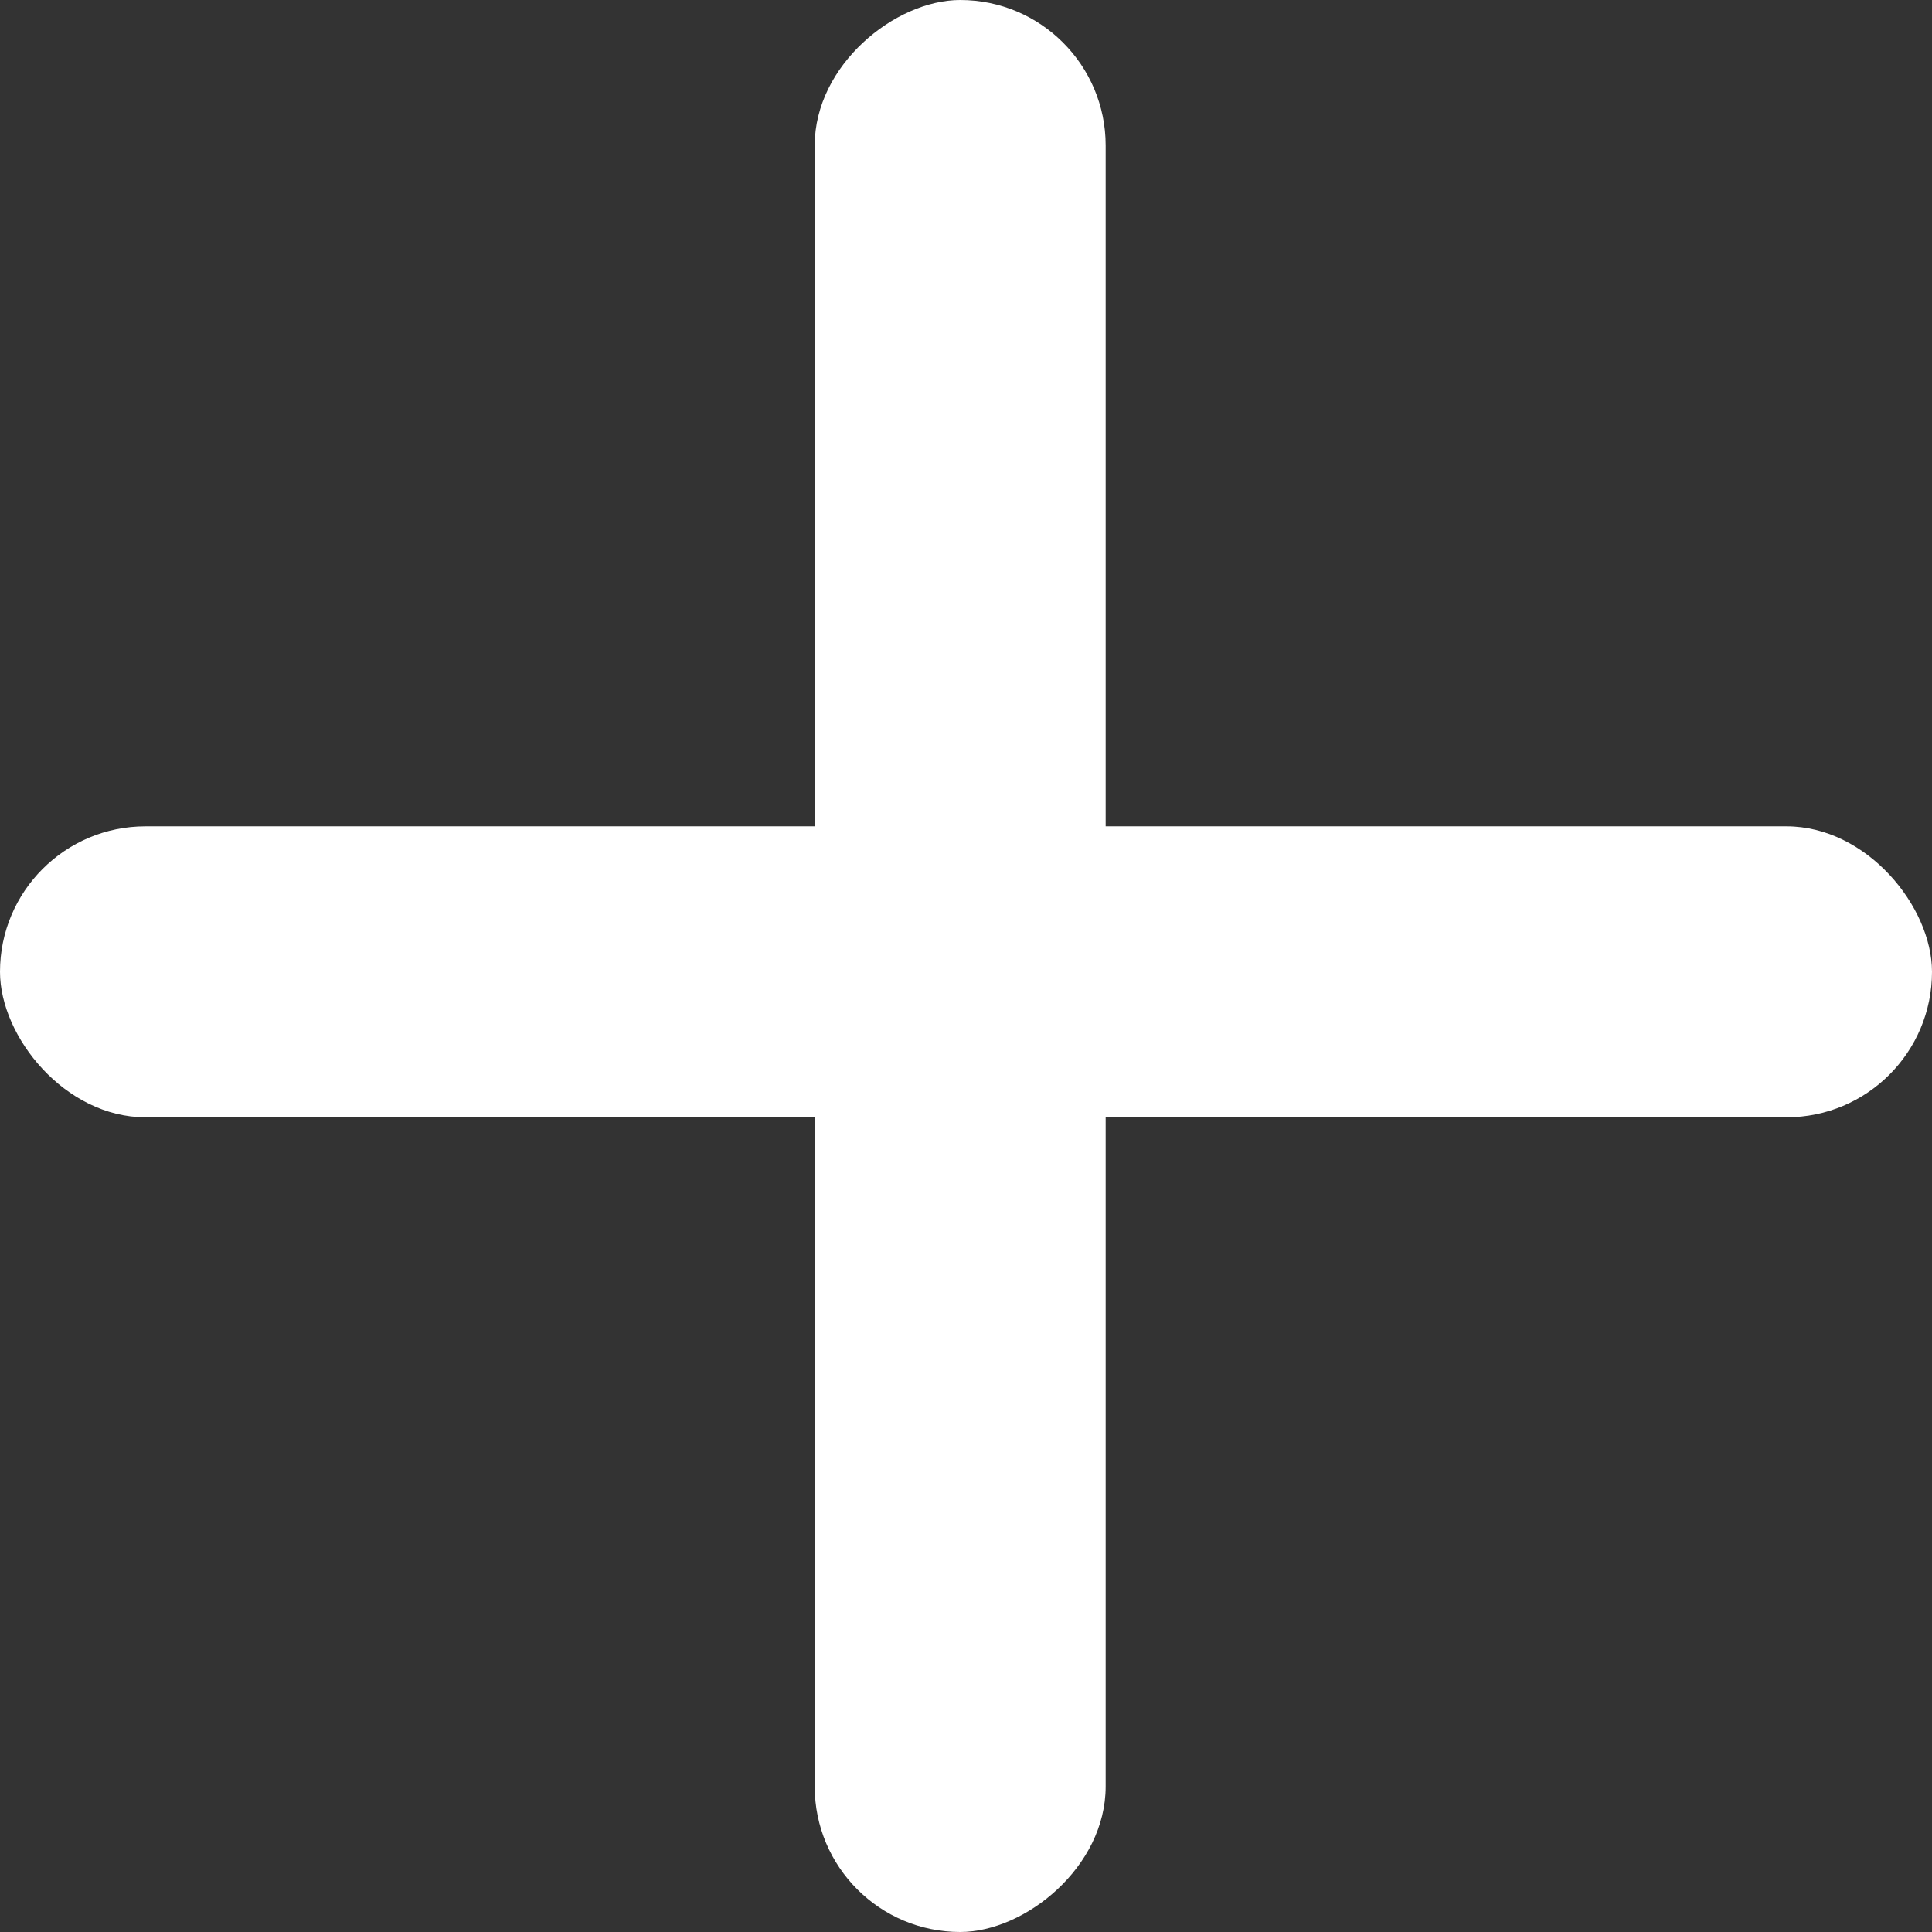
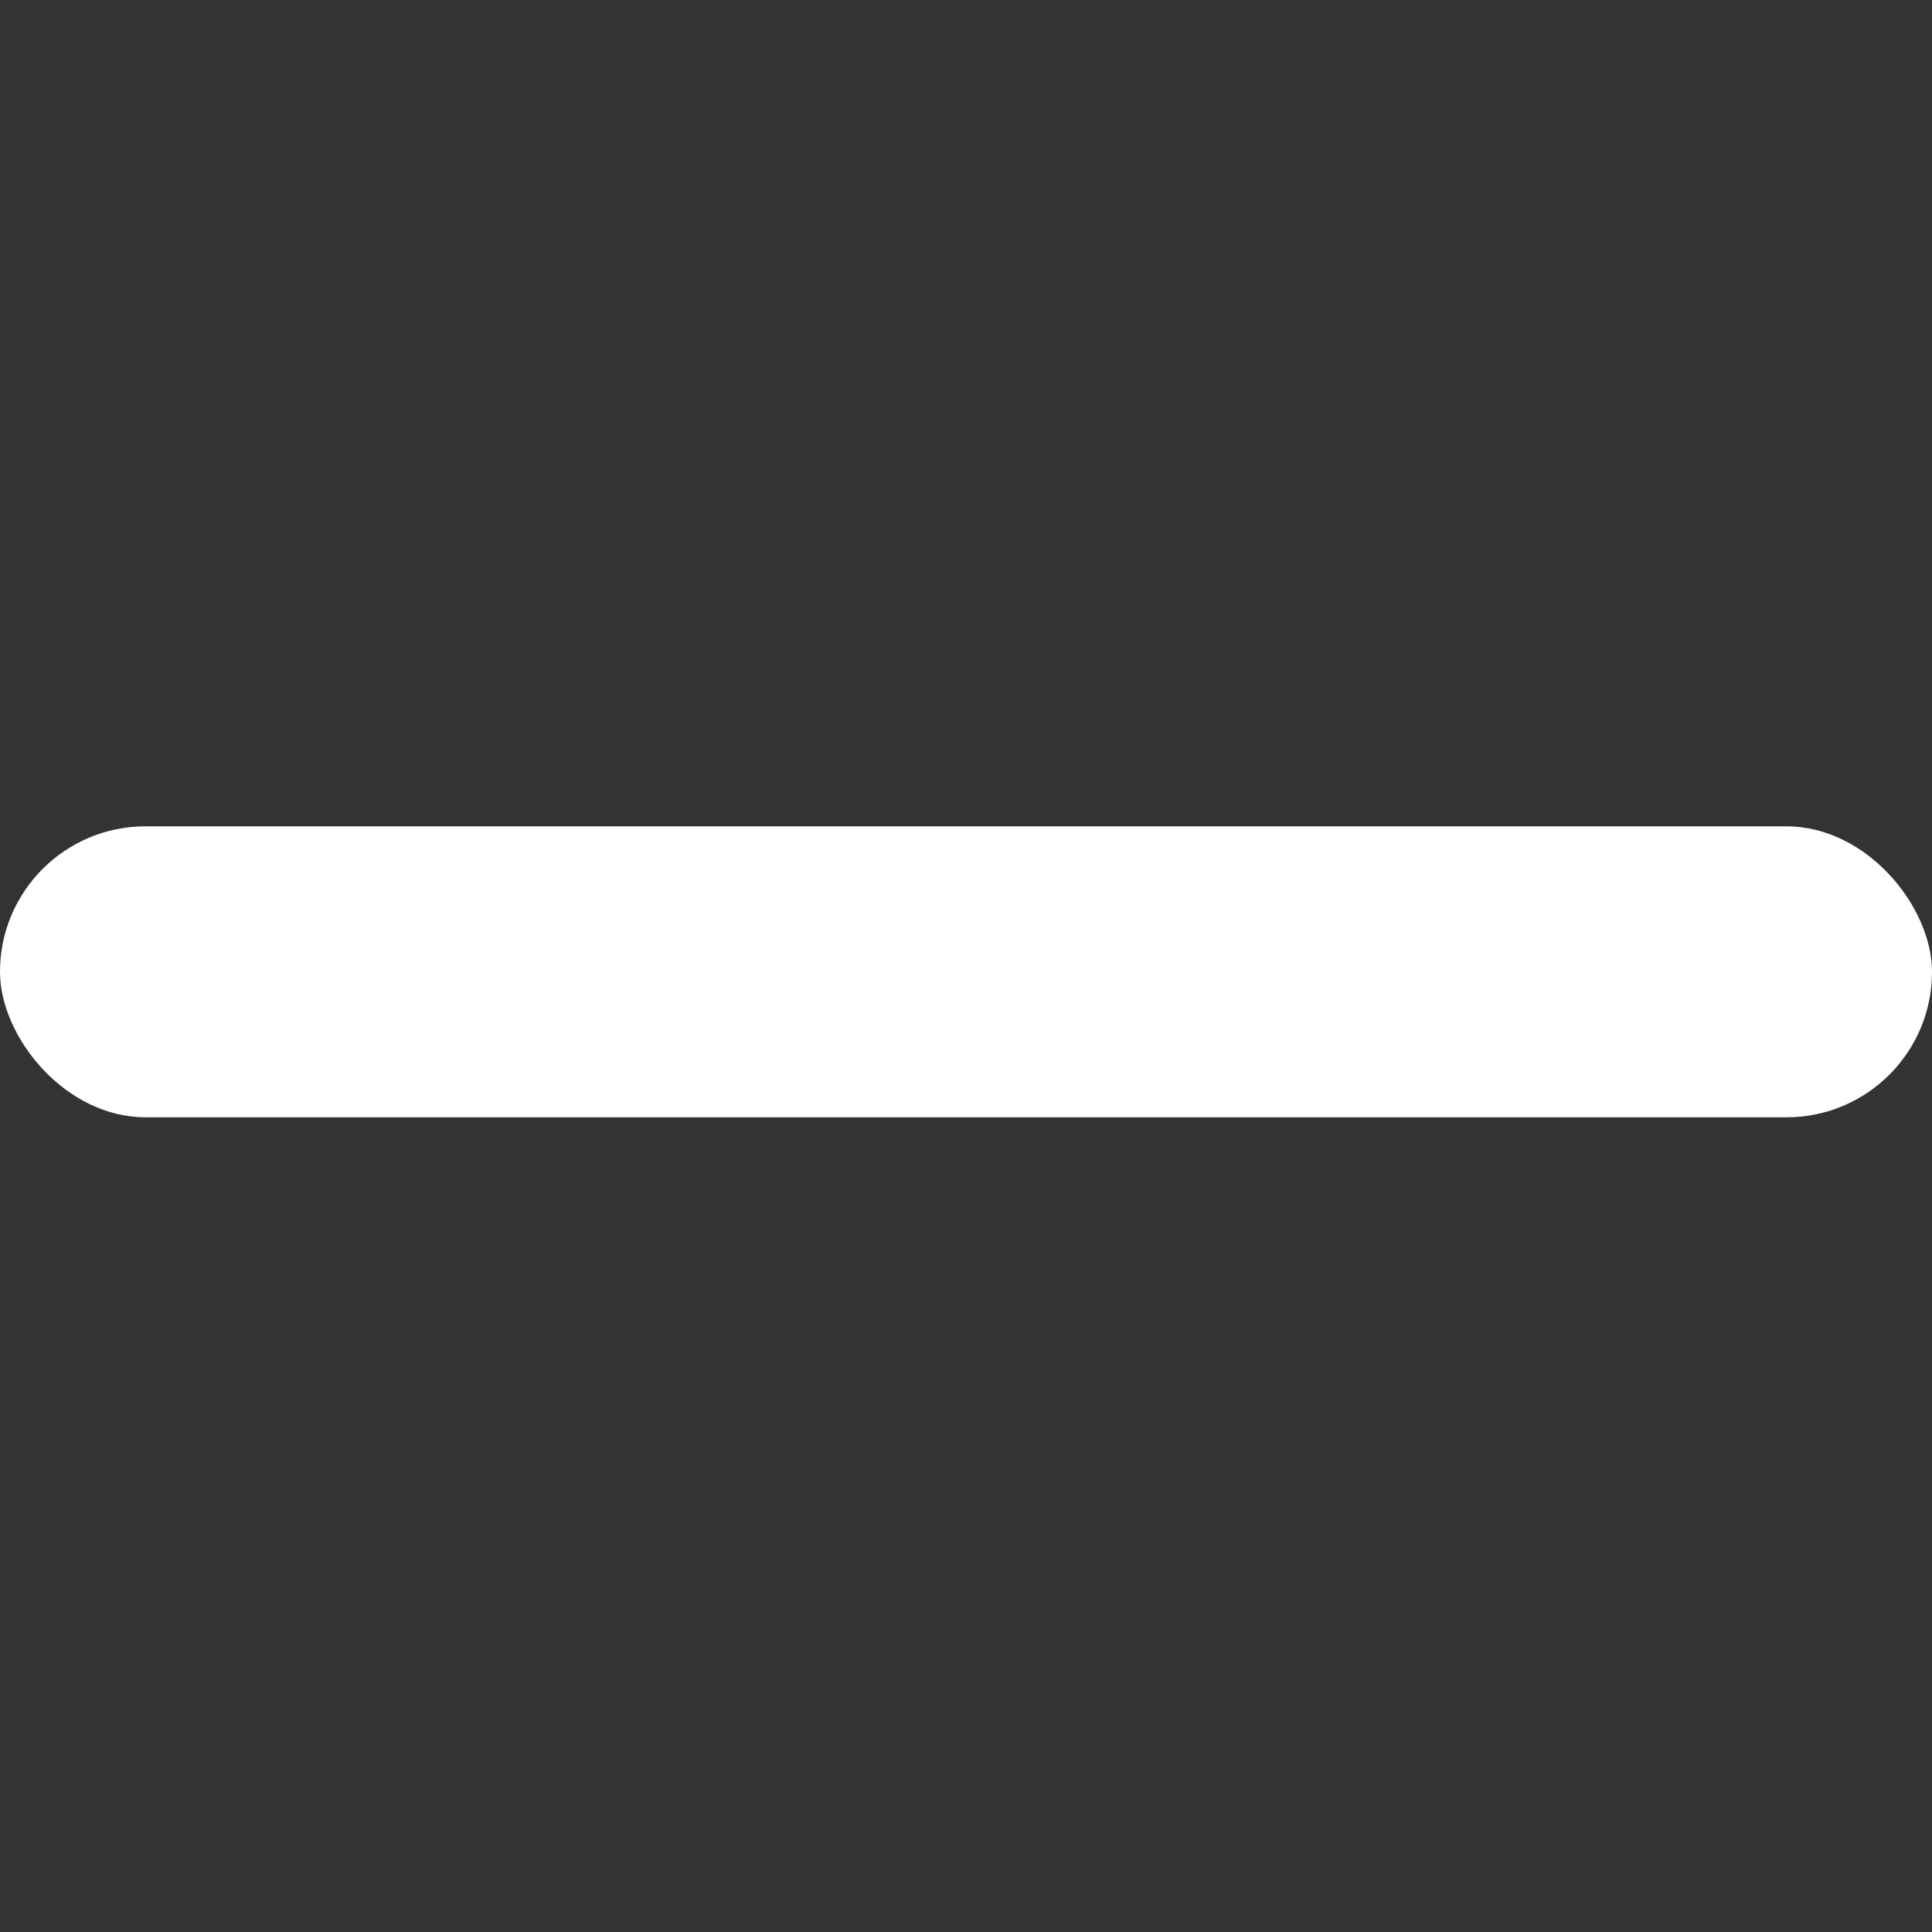
<svg xmlns="http://www.w3.org/2000/svg" width="166" height="166" viewBox="0 0 166 166" fill="none">
  <rect x="0" y="0" width="166" height="166" fill="#333333" stroke="none" />
  <rect y="71" width="166" height="25" rx="12.5" fill="white" />
-   <rect x="95" width="166" height="25" rx="12.5" transform="rotate(90 95 0)" fill="white" />
</svg>